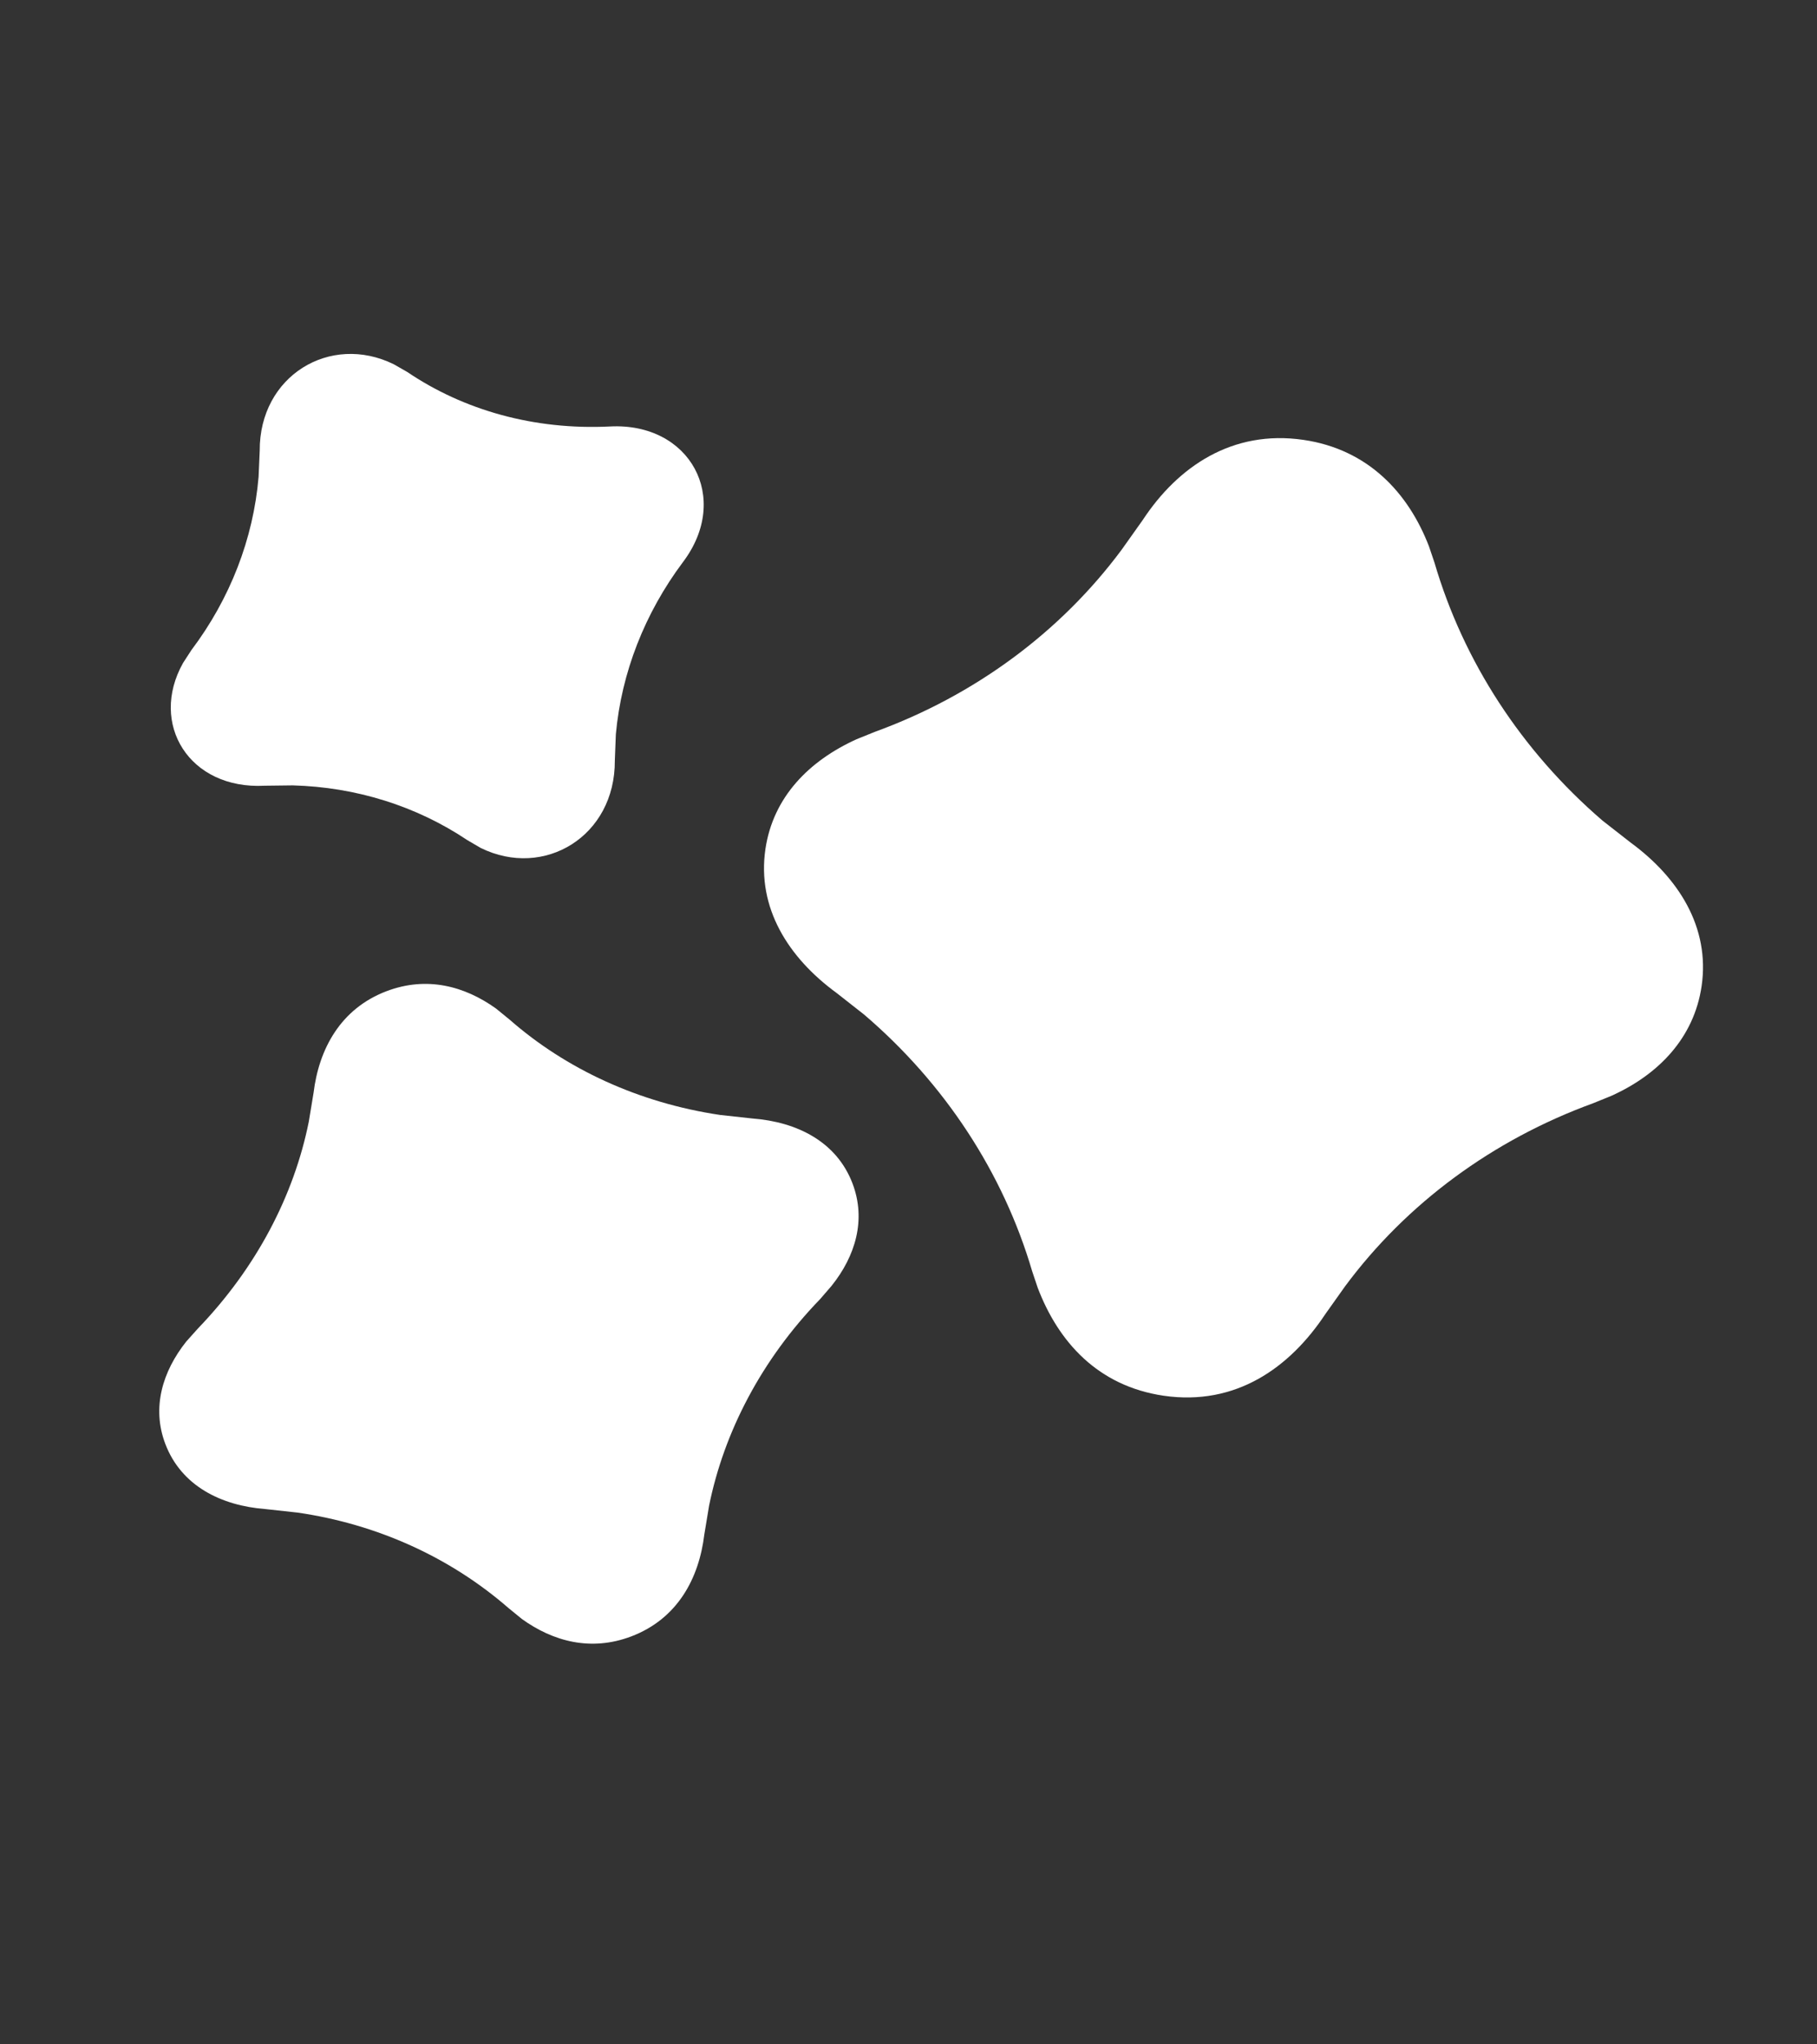
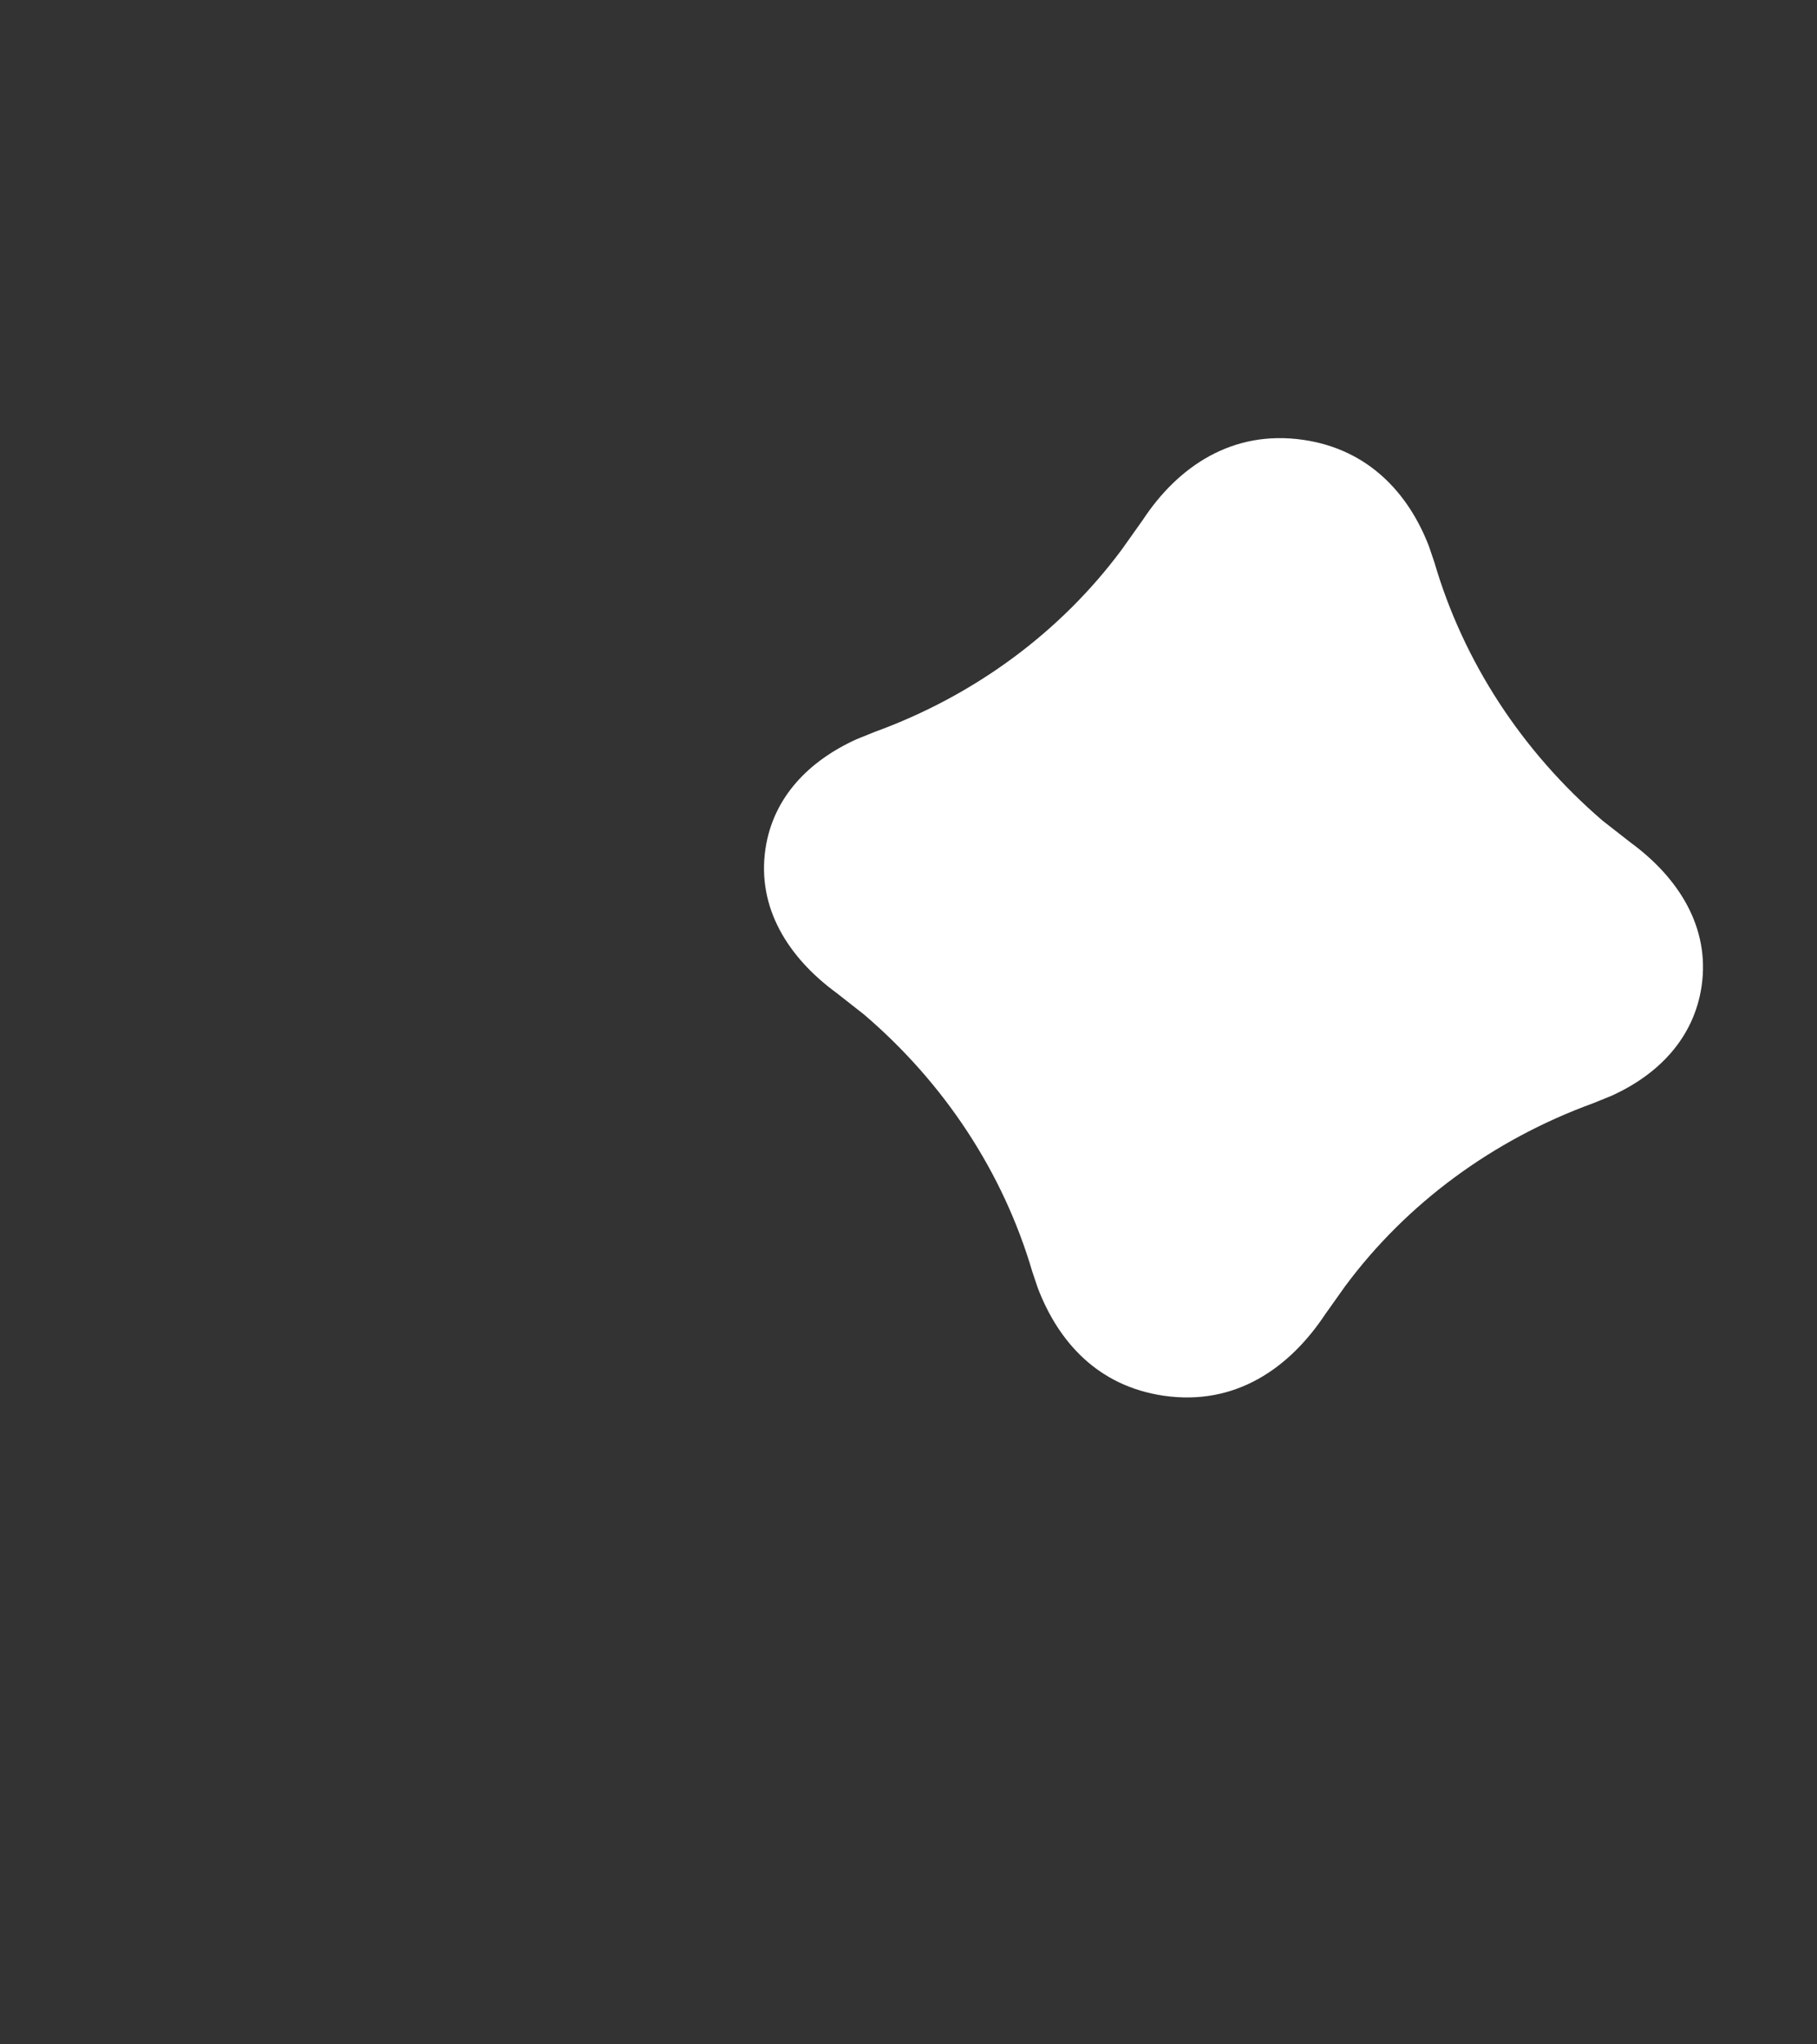
<svg xmlns="http://www.w3.org/2000/svg" width="16" height="18" viewBox="0 0 16 18" fill="none">
  <rect x="0" y="0" width="16" height="18" fill="#333333" stroke="none" />
-   <path fill-rule="evenodd" clip-rule="evenodd" d="M2.287 3.969C2.283 3.309 2.907 2.932 3.467 3.207L3.586 3.275C4.081 3.61 4.701 3.788 5.371 3.755C6.076 3.718 6.441 4.383 6.014 4.949C5.677 5.399 5.472 5.924 5.423 6.465L5.414 6.696C5.418 7.363 4.792 7.741 4.233 7.466L4.115 7.397C3.667 7.097 3.135 6.93 2.578 6.915L2.33 6.918C1.666 6.953 1.311 6.373 1.612 5.837L1.686 5.723C2.026 5.272 2.231 4.743 2.277 4.199L2.287 3.969Z" fill="white" />
-   <path d="M4.368 8.88C4.093 8.683 3.76 8.592 3.404 8.727C2.998 8.881 2.808 9.237 2.761 9.623L2.719 9.877C2.588 10.527 2.258 11.162 1.742 11.698L1.64 11.812C1.431 12.075 1.334 12.394 1.456 12.714C1.596 13.082 1.946 13.257 2.338 13.287L2.621 13.318C3.318 13.419 3.962 13.71 4.476 14.157L4.596 14.255C4.87 14.452 5.203 14.543 5.559 14.408C5.966 14.253 6.155 13.898 6.202 13.511L6.244 13.257C6.376 12.608 6.705 11.972 7.222 11.438L7.323 11.321C7.532 11.06 7.629 10.741 7.507 10.42C7.367 10.052 7.018 9.878 6.626 9.848L6.342 9.817C5.621 9.71 4.981 9.41 4.488 8.978L4.368 8.88Z" fill="white" />
  <path d="M12.583 4.81C12.401 4.338 12.046 3.956 11.478 3.873C10.85 3.781 10.371 4.11 10.063 4.578L9.877 4.84C9.338 5.566 8.582 6.124 7.703 6.444L7.542 6.509C7.126 6.698 6.808 7.016 6.74 7.476C6.664 7.995 6.943 8.433 7.367 8.743L7.609 8.933C8.32 9.541 8.834 10.326 9.089 11.193L9.138 11.339C9.32 11.816 9.668 12.204 10.247 12.289C10.882 12.381 11.357 12.043 11.67 11.571L11.844 11.326C12.385 10.596 13.145 10.036 14.028 9.714L14.188 9.649C14.604 9.462 14.917 9.139 14.984 8.682C15.059 8.165 14.781 7.728 14.358 7.418L14.111 7.225C13.4 6.613 12.887 5.825 12.632 4.955L12.583 4.81Z" fill="white" />
</svg>